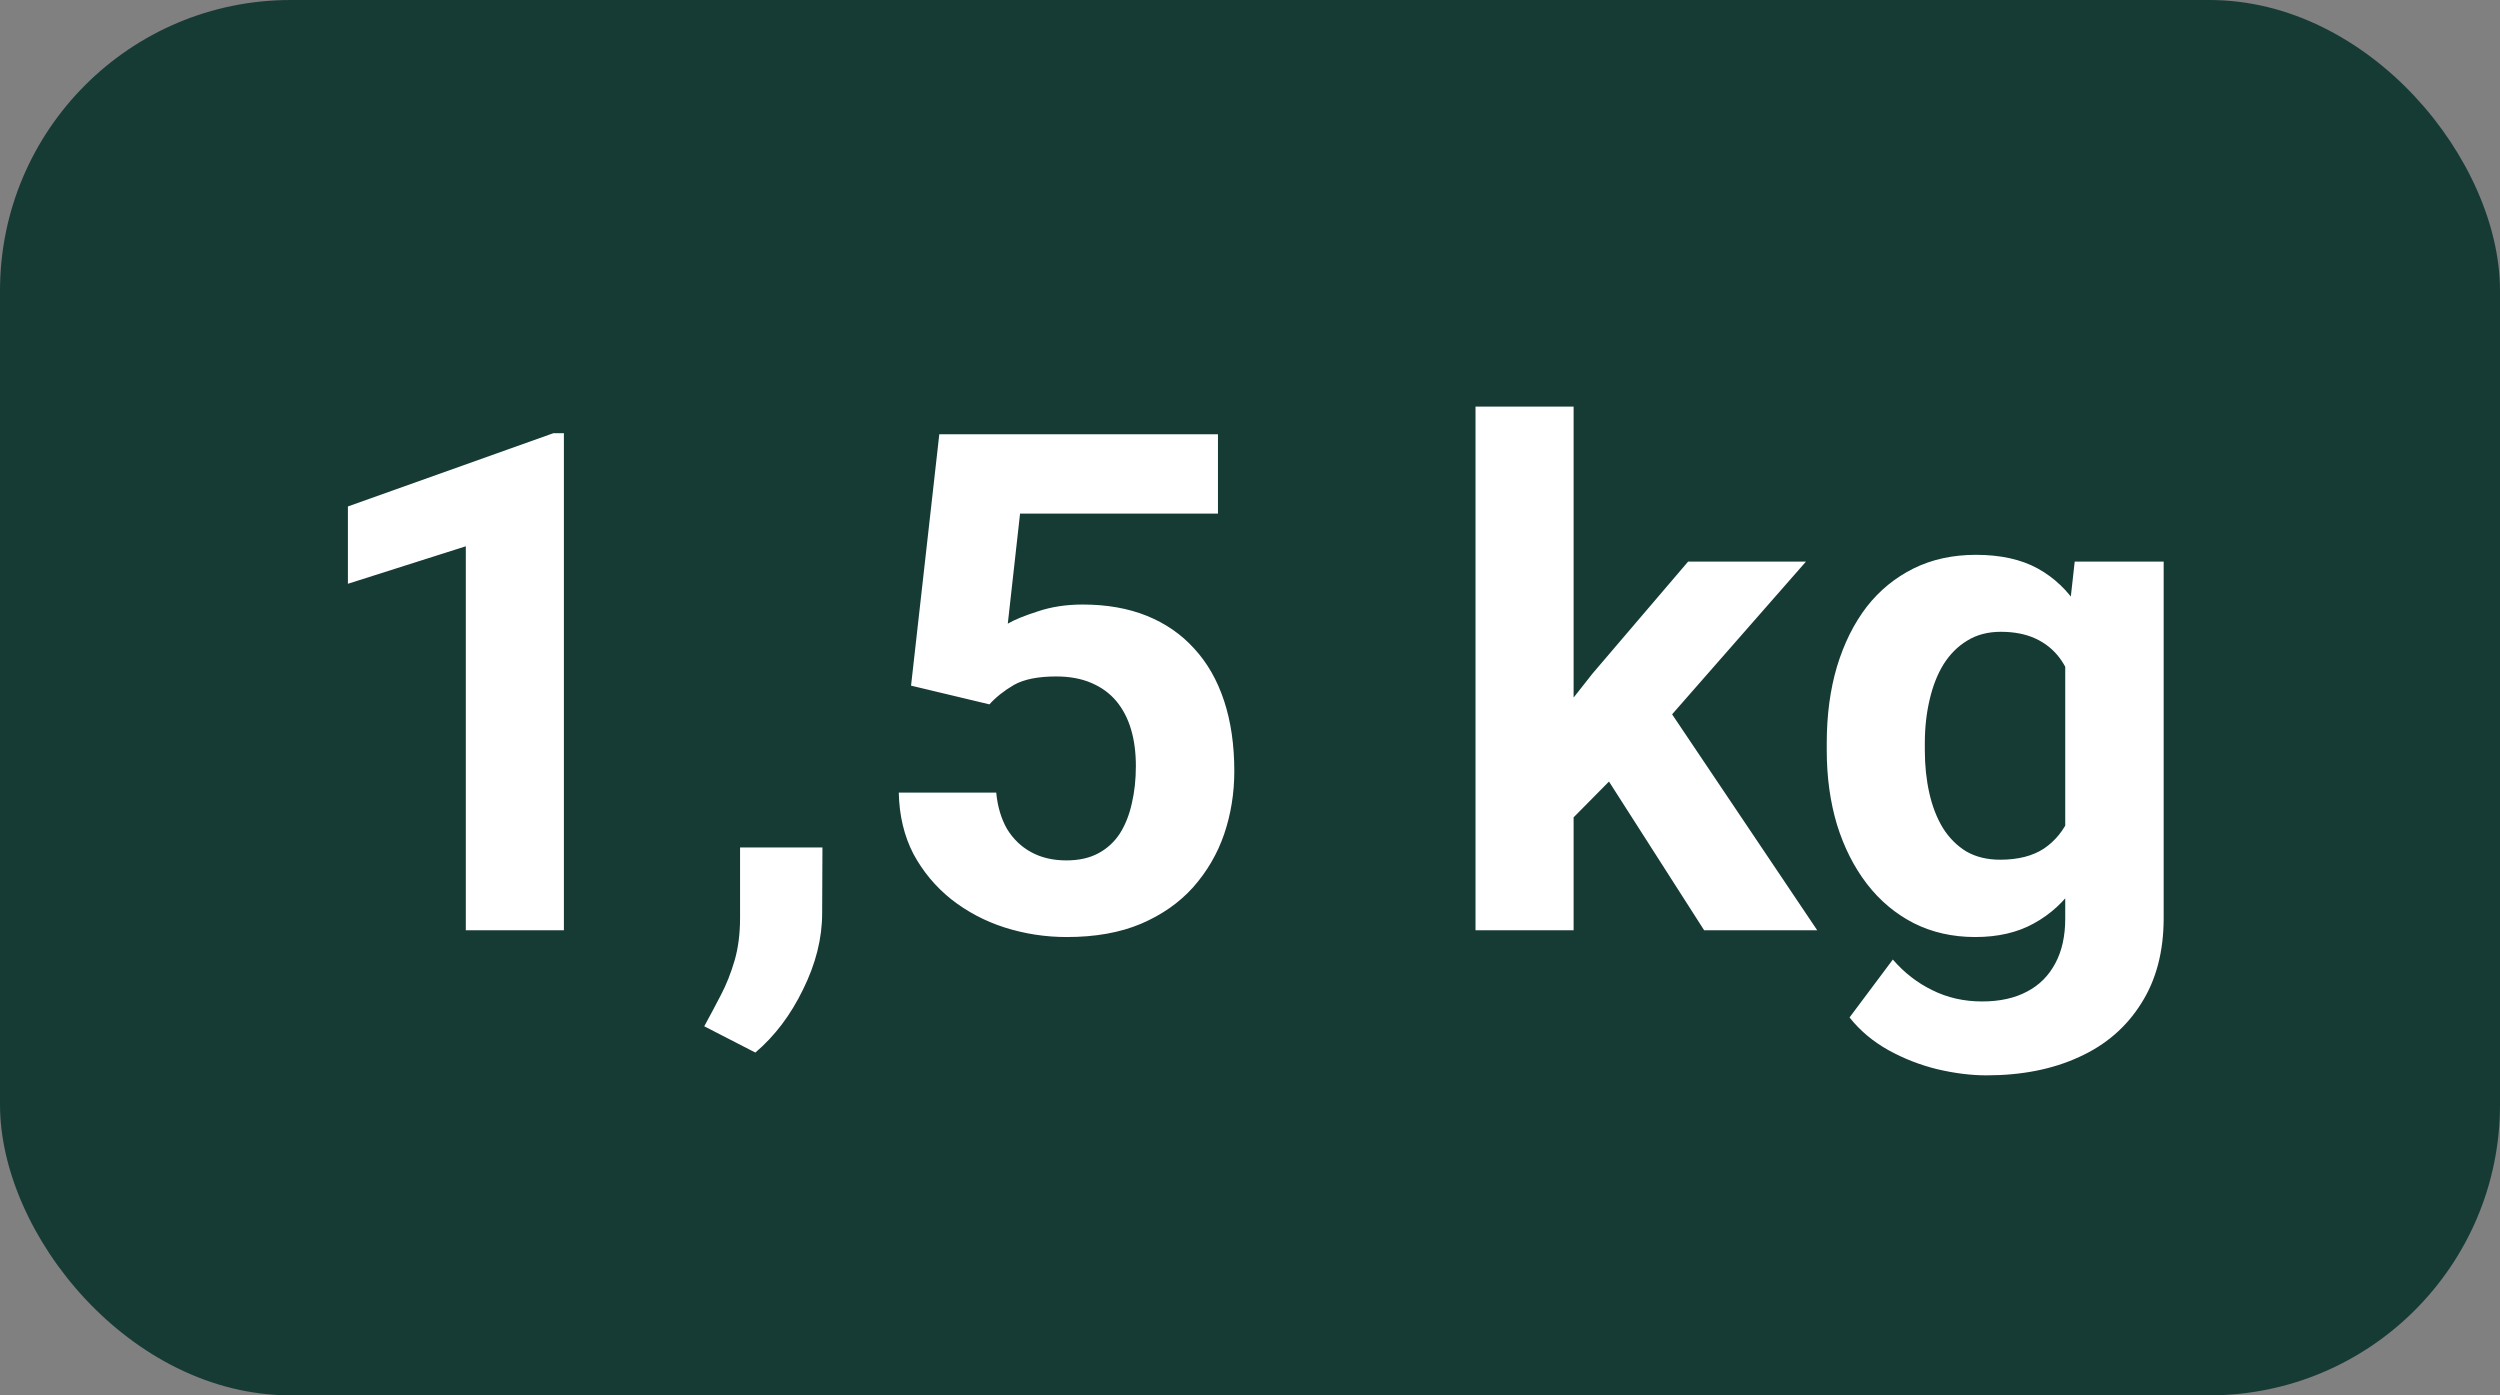
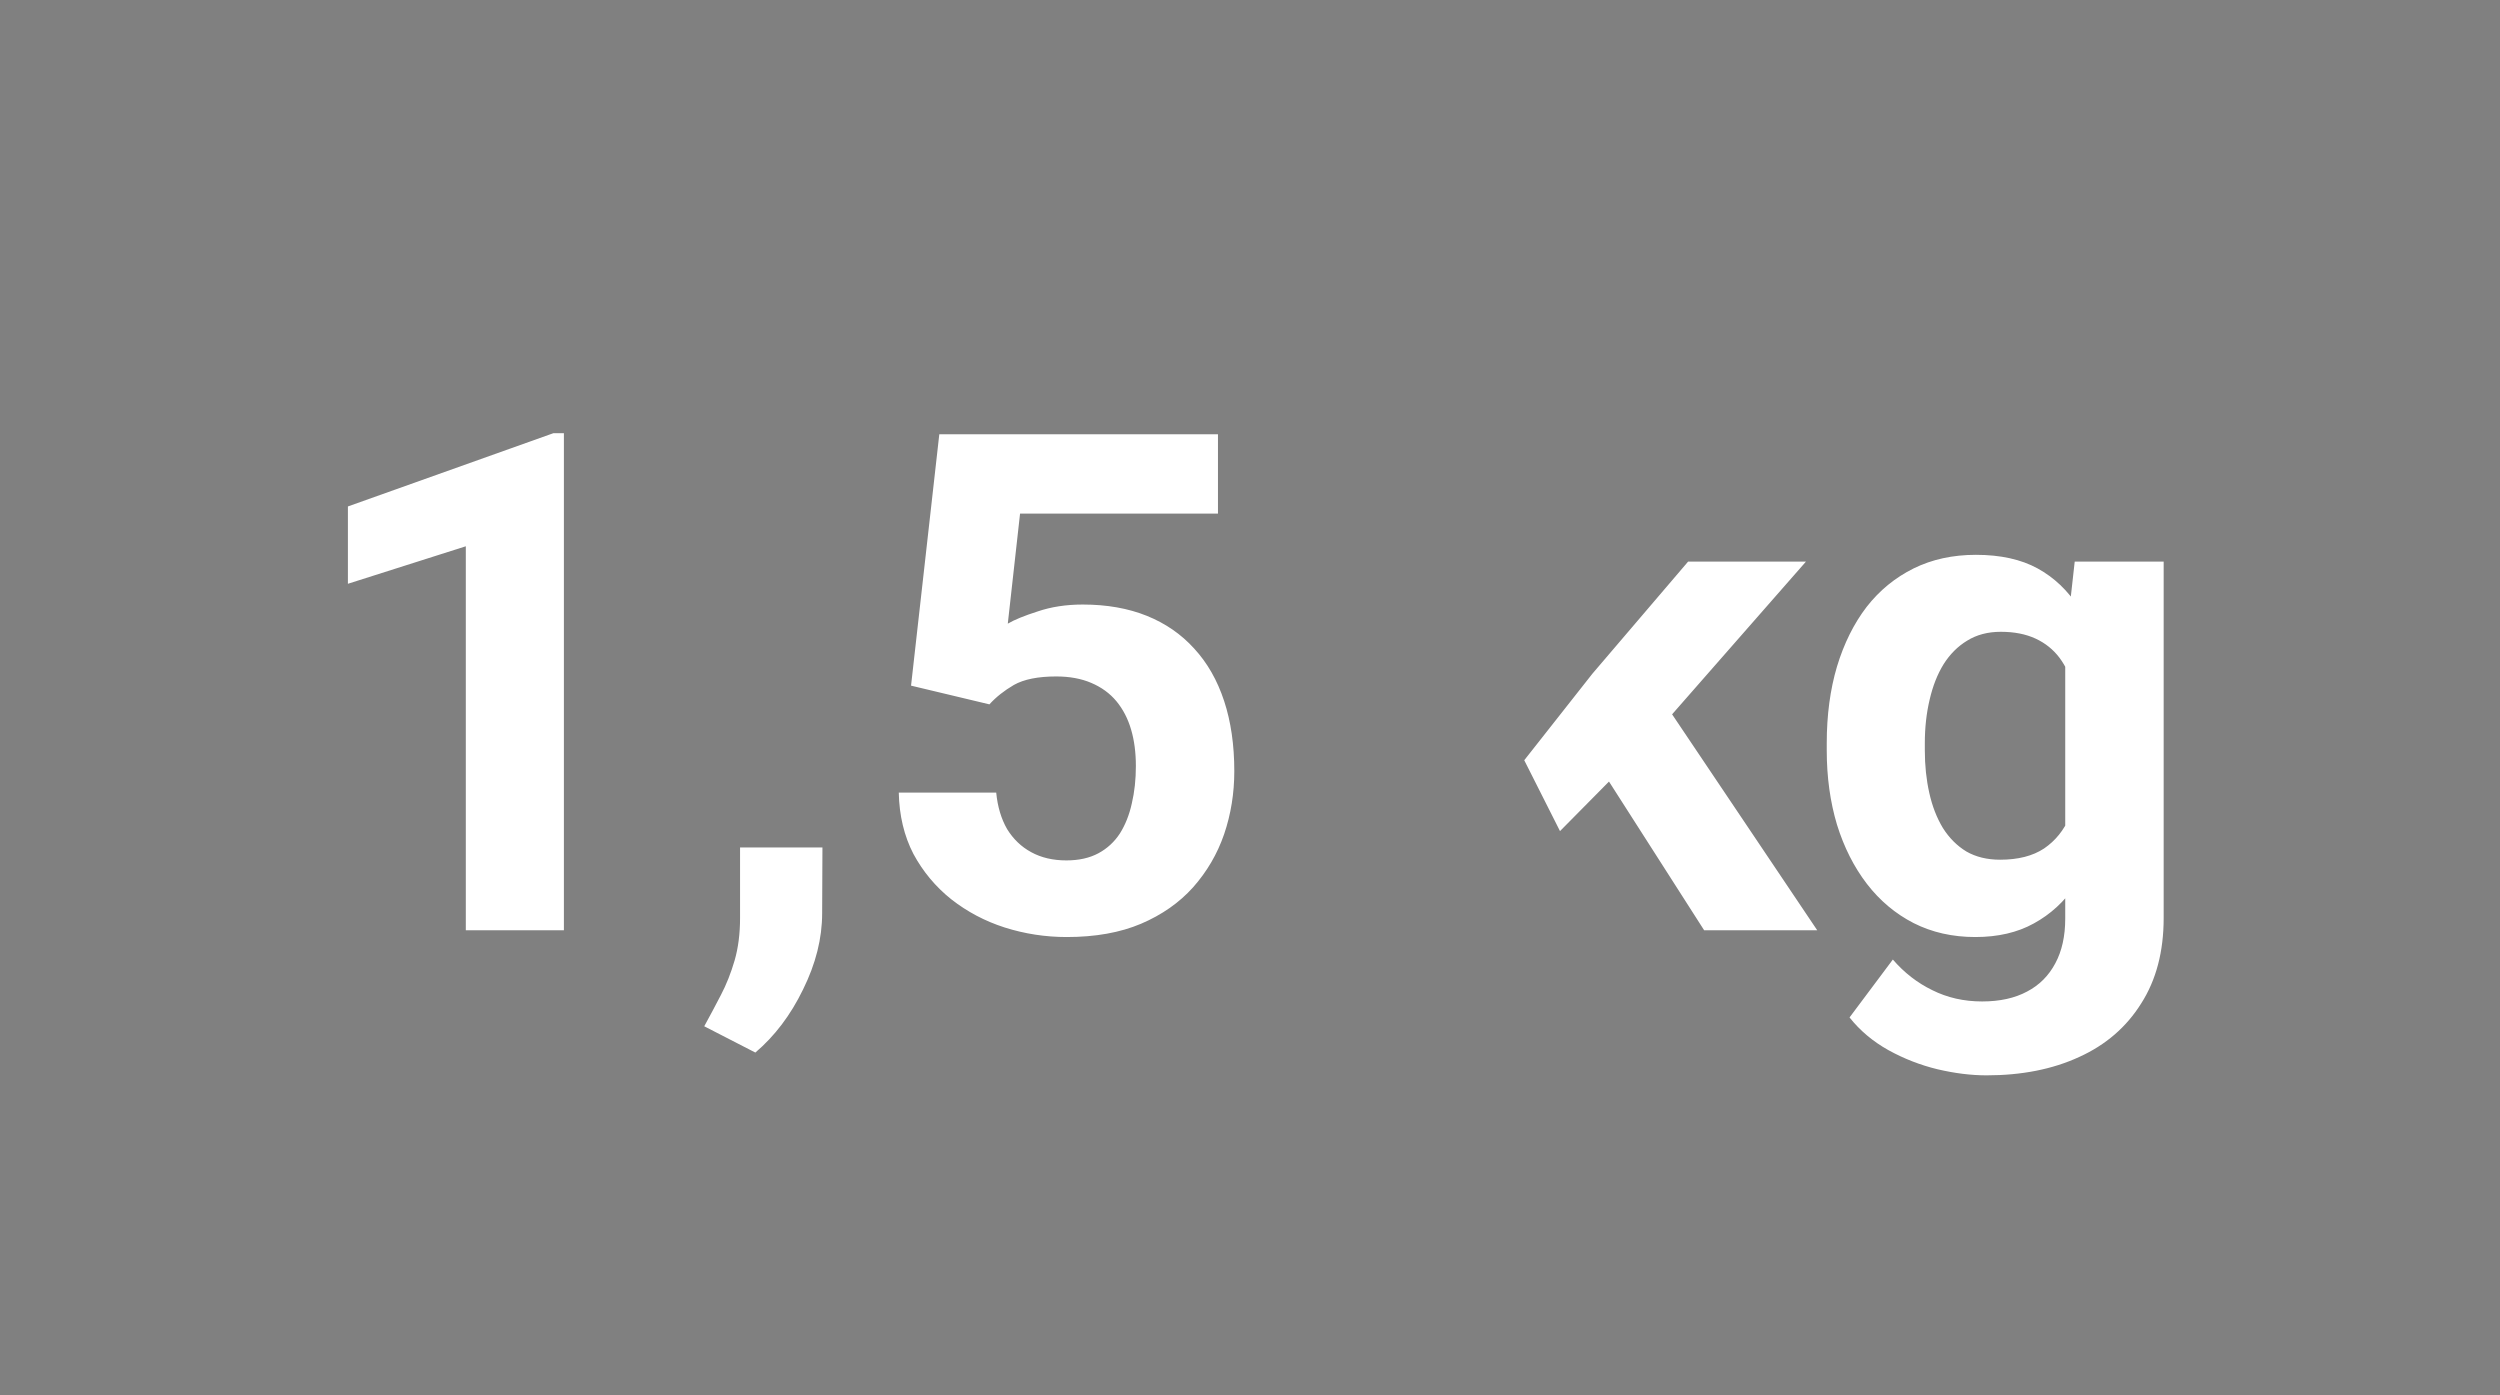
<svg xmlns="http://www.w3.org/2000/svg" width="43" height="24" viewBox="0 0 43 24" fill="none">
  <rect x="0" y="0" width="43" height="24" fill="#808080" stroke="none" />
-   <rect width="43" height="24" rx="5" fill="#163B35" />
-   <path d="M9.699 7.451V16H8.012V9.396L5.984 10.041V8.711L9.518 7.451H9.699ZM14.146 14.576L14.141 15.707C14.141 16.141 14.031 16.578 13.812 17.02C13.598 17.461 13.324 17.822 12.992 18.104L12.113 17.652C12.211 17.473 12.307 17.293 12.4 17.113C12.494 16.934 12.572 16.736 12.635 16.521C12.697 16.307 12.729 16.062 12.729 15.789V14.576H14.146ZM17.018 12.115L15.67 11.793L16.156 7.469H20.949V8.834H17.545L17.334 10.727C17.447 10.66 17.619 10.59 17.85 10.516C18.08 10.438 18.338 10.398 18.623 10.398C19.037 10.398 19.404 10.463 19.725 10.592C20.045 10.721 20.316 10.908 20.539 11.154C20.766 11.4 20.938 11.701 21.055 12.057C21.172 12.412 21.23 12.815 21.23 13.264C21.23 13.643 21.172 14.004 21.055 14.348C20.938 14.688 20.76 14.992 20.521 15.262C20.283 15.527 19.984 15.736 19.625 15.889C19.266 16.041 18.84 16.117 18.348 16.117C17.98 16.117 17.625 16.062 17.281 15.953C16.941 15.844 16.635 15.682 16.361 15.467C16.092 15.252 15.875 14.992 15.711 14.688C15.551 14.379 15.467 14.027 15.459 13.633H17.135C17.158 13.875 17.221 14.084 17.322 14.26C17.428 14.432 17.566 14.565 17.738 14.658C17.91 14.752 18.111 14.799 18.342 14.799C18.557 14.799 18.74 14.758 18.893 14.676C19.045 14.594 19.168 14.48 19.262 14.336C19.355 14.188 19.424 14.016 19.467 13.82C19.514 13.621 19.537 13.406 19.537 13.176C19.537 12.945 19.51 12.736 19.455 12.549C19.4 12.361 19.316 12.199 19.203 12.062C19.09 11.926 18.945 11.82 18.77 11.746C18.598 11.672 18.396 11.635 18.166 11.635C17.854 11.635 17.611 11.684 17.439 11.781C17.271 11.879 17.131 11.99 17.018 12.115ZM27.066 6.994V16H25.379V6.994H27.066ZM31.062 9.66L28.309 12.801L26.832 14.295L26.217 13.076L27.389 11.588L29.035 9.66H31.062ZM29.311 16L27.436 13.07L28.602 12.051L31.256 16H29.311ZM35.685 9.66H37.215V15.789C37.215 16.367 37.086 16.857 36.828 17.26C36.574 17.666 36.219 17.973 35.762 18.18C35.305 18.391 34.773 18.496 34.168 18.496C33.902 18.496 33.621 18.461 33.324 18.391C33.031 18.32 32.75 18.211 32.48 18.062C32.215 17.914 31.992 17.727 31.812 17.5L32.557 16.504C32.752 16.73 32.978 16.906 33.236 17.031C33.494 17.16 33.779 17.225 34.092 17.225C34.397 17.225 34.654 17.168 34.865 17.055C35.076 16.945 35.238 16.783 35.352 16.568C35.465 16.357 35.522 16.102 35.522 15.801V11.125L35.685 9.66ZM31.42 12.906V12.783C31.42 12.299 31.479 11.859 31.596 11.465C31.717 11.066 31.887 10.725 32.105 10.44C32.328 10.154 32.598 9.934 32.914 9.777C33.23 9.621 33.588 9.543 33.986 9.543C34.408 9.543 34.762 9.621 35.047 9.777C35.332 9.934 35.566 10.156 35.75 10.445C35.934 10.73 36.076 11.068 36.178 11.459C36.283 11.846 36.365 12.27 36.424 12.73V13C36.365 13.441 36.277 13.852 36.16 14.23C36.043 14.609 35.889 14.941 35.697 15.227C35.506 15.508 35.268 15.727 34.982 15.883C34.701 16.039 34.365 16.117 33.975 16.117C33.584 16.117 33.23 16.037 32.914 15.877C32.602 15.717 32.334 15.492 32.111 15.203C31.889 14.914 31.717 14.574 31.596 14.184C31.479 13.793 31.42 13.367 31.42 12.906ZM33.107 12.783V12.906C33.107 13.168 33.133 13.412 33.184 13.639C33.234 13.865 33.312 14.066 33.418 14.242C33.527 14.414 33.662 14.549 33.822 14.646C33.986 14.74 34.18 14.787 34.402 14.787C34.711 14.787 34.963 14.723 35.158 14.594C35.353 14.461 35.5 14.279 35.598 14.049C35.695 13.818 35.752 13.553 35.768 13.252V12.484C35.76 12.238 35.727 12.018 35.668 11.822C35.609 11.623 35.527 11.453 35.422 11.312C35.316 11.172 35.18 11.062 35.012 10.984C34.844 10.906 34.645 10.867 34.414 10.867C34.191 10.867 33.998 10.918 33.834 11.02C33.674 11.117 33.539 11.252 33.43 11.424C33.324 11.596 33.244 11.799 33.19 12.033C33.135 12.264 33.107 12.514 33.107 12.783Z" fill="white" />
+   <path d="M9.699 7.451V16H8.012V9.396L5.984 10.041V8.711L9.518 7.451H9.699ZM14.146 14.576L14.141 15.707C14.141 16.141 14.031 16.578 13.812 17.02C13.598 17.461 13.324 17.822 12.992 18.104L12.113 17.652C12.211 17.473 12.307 17.293 12.4 17.113C12.494 16.934 12.572 16.736 12.635 16.521C12.697 16.307 12.729 16.062 12.729 15.789V14.576H14.146ZM17.018 12.115L15.67 11.793L16.156 7.469H20.949V8.834H17.545L17.334 10.727C17.447 10.66 17.619 10.59 17.85 10.516C18.08 10.438 18.338 10.398 18.623 10.398C19.037 10.398 19.404 10.463 19.725 10.592C20.045 10.721 20.316 10.908 20.539 11.154C20.766 11.4 20.938 11.701 21.055 12.057C21.172 12.412 21.23 12.815 21.23 13.264C21.23 13.643 21.172 14.004 21.055 14.348C20.938 14.688 20.76 14.992 20.521 15.262C20.283 15.527 19.984 15.736 19.625 15.889C19.266 16.041 18.84 16.117 18.348 16.117C17.98 16.117 17.625 16.062 17.281 15.953C16.941 15.844 16.635 15.682 16.361 15.467C16.092 15.252 15.875 14.992 15.711 14.688C15.551 14.379 15.467 14.027 15.459 13.633H17.135C17.158 13.875 17.221 14.084 17.322 14.26C17.428 14.432 17.566 14.565 17.738 14.658C17.91 14.752 18.111 14.799 18.342 14.799C18.557 14.799 18.74 14.758 18.893 14.676C19.045 14.594 19.168 14.48 19.262 14.336C19.355 14.188 19.424 14.016 19.467 13.82C19.514 13.621 19.537 13.406 19.537 13.176C19.537 12.945 19.51 12.736 19.455 12.549C19.4 12.361 19.316 12.199 19.203 12.062C19.09 11.926 18.945 11.82 18.77 11.746C18.598 11.672 18.396 11.635 18.166 11.635C17.854 11.635 17.611 11.684 17.439 11.781C17.271 11.879 17.131 11.99 17.018 12.115ZM27.066 6.994V16H25.379H27.066ZM31.062 9.66L28.309 12.801L26.832 14.295L26.217 13.076L27.389 11.588L29.035 9.66H31.062ZM29.311 16L27.436 13.07L28.602 12.051L31.256 16H29.311ZM35.685 9.66H37.215V15.789C37.215 16.367 37.086 16.857 36.828 17.26C36.574 17.666 36.219 17.973 35.762 18.18C35.305 18.391 34.773 18.496 34.168 18.496C33.902 18.496 33.621 18.461 33.324 18.391C33.031 18.32 32.75 18.211 32.48 18.062C32.215 17.914 31.992 17.727 31.812 17.5L32.557 16.504C32.752 16.73 32.978 16.906 33.236 17.031C33.494 17.16 33.779 17.225 34.092 17.225C34.397 17.225 34.654 17.168 34.865 17.055C35.076 16.945 35.238 16.783 35.352 16.568C35.465 16.357 35.522 16.102 35.522 15.801V11.125L35.685 9.66ZM31.42 12.906V12.783C31.42 12.299 31.479 11.859 31.596 11.465C31.717 11.066 31.887 10.725 32.105 10.44C32.328 10.154 32.598 9.934 32.914 9.777C33.23 9.621 33.588 9.543 33.986 9.543C34.408 9.543 34.762 9.621 35.047 9.777C35.332 9.934 35.566 10.156 35.75 10.445C35.934 10.73 36.076 11.068 36.178 11.459C36.283 11.846 36.365 12.27 36.424 12.73V13C36.365 13.441 36.277 13.852 36.16 14.23C36.043 14.609 35.889 14.941 35.697 15.227C35.506 15.508 35.268 15.727 34.982 15.883C34.701 16.039 34.365 16.117 33.975 16.117C33.584 16.117 33.23 16.037 32.914 15.877C32.602 15.717 32.334 15.492 32.111 15.203C31.889 14.914 31.717 14.574 31.596 14.184C31.479 13.793 31.42 13.367 31.42 12.906ZM33.107 12.783V12.906C33.107 13.168 33.133 13.412 33.184 13.639C33.234 13.865 33.312 14.066 33.418 14.242C33.527 14.414 33.662 14.549 33.822 14.646C33.986 14.74 34.18 14.787 34.402 14.787C34.711 14.787 34.963 14.723 35.158 14.594C35.353 14.461 35.5 14.279 35.598 14.049C35.695 13.818 35.752 13.553 35.768 13.252V12.484C35.76 12.238 35.727 12.018 35.668 11.822C35.609 11.623 35.527 11.453 35.422 11.312C35.316 11.172 35.18 11.062 35.012 10.984C34.844 10.906 34.645 10.867 34.414 10.867C34.191 10.867 33.998 10.918 33.834 11.02C33.674 11.117 33.539 11.252 33.43 11.424C33.324 11.596 33.244 11.799 33.19 12.033C33.135 12.264 33.107 12.514 33.107 12.783Z" fill="white" />
</svg>